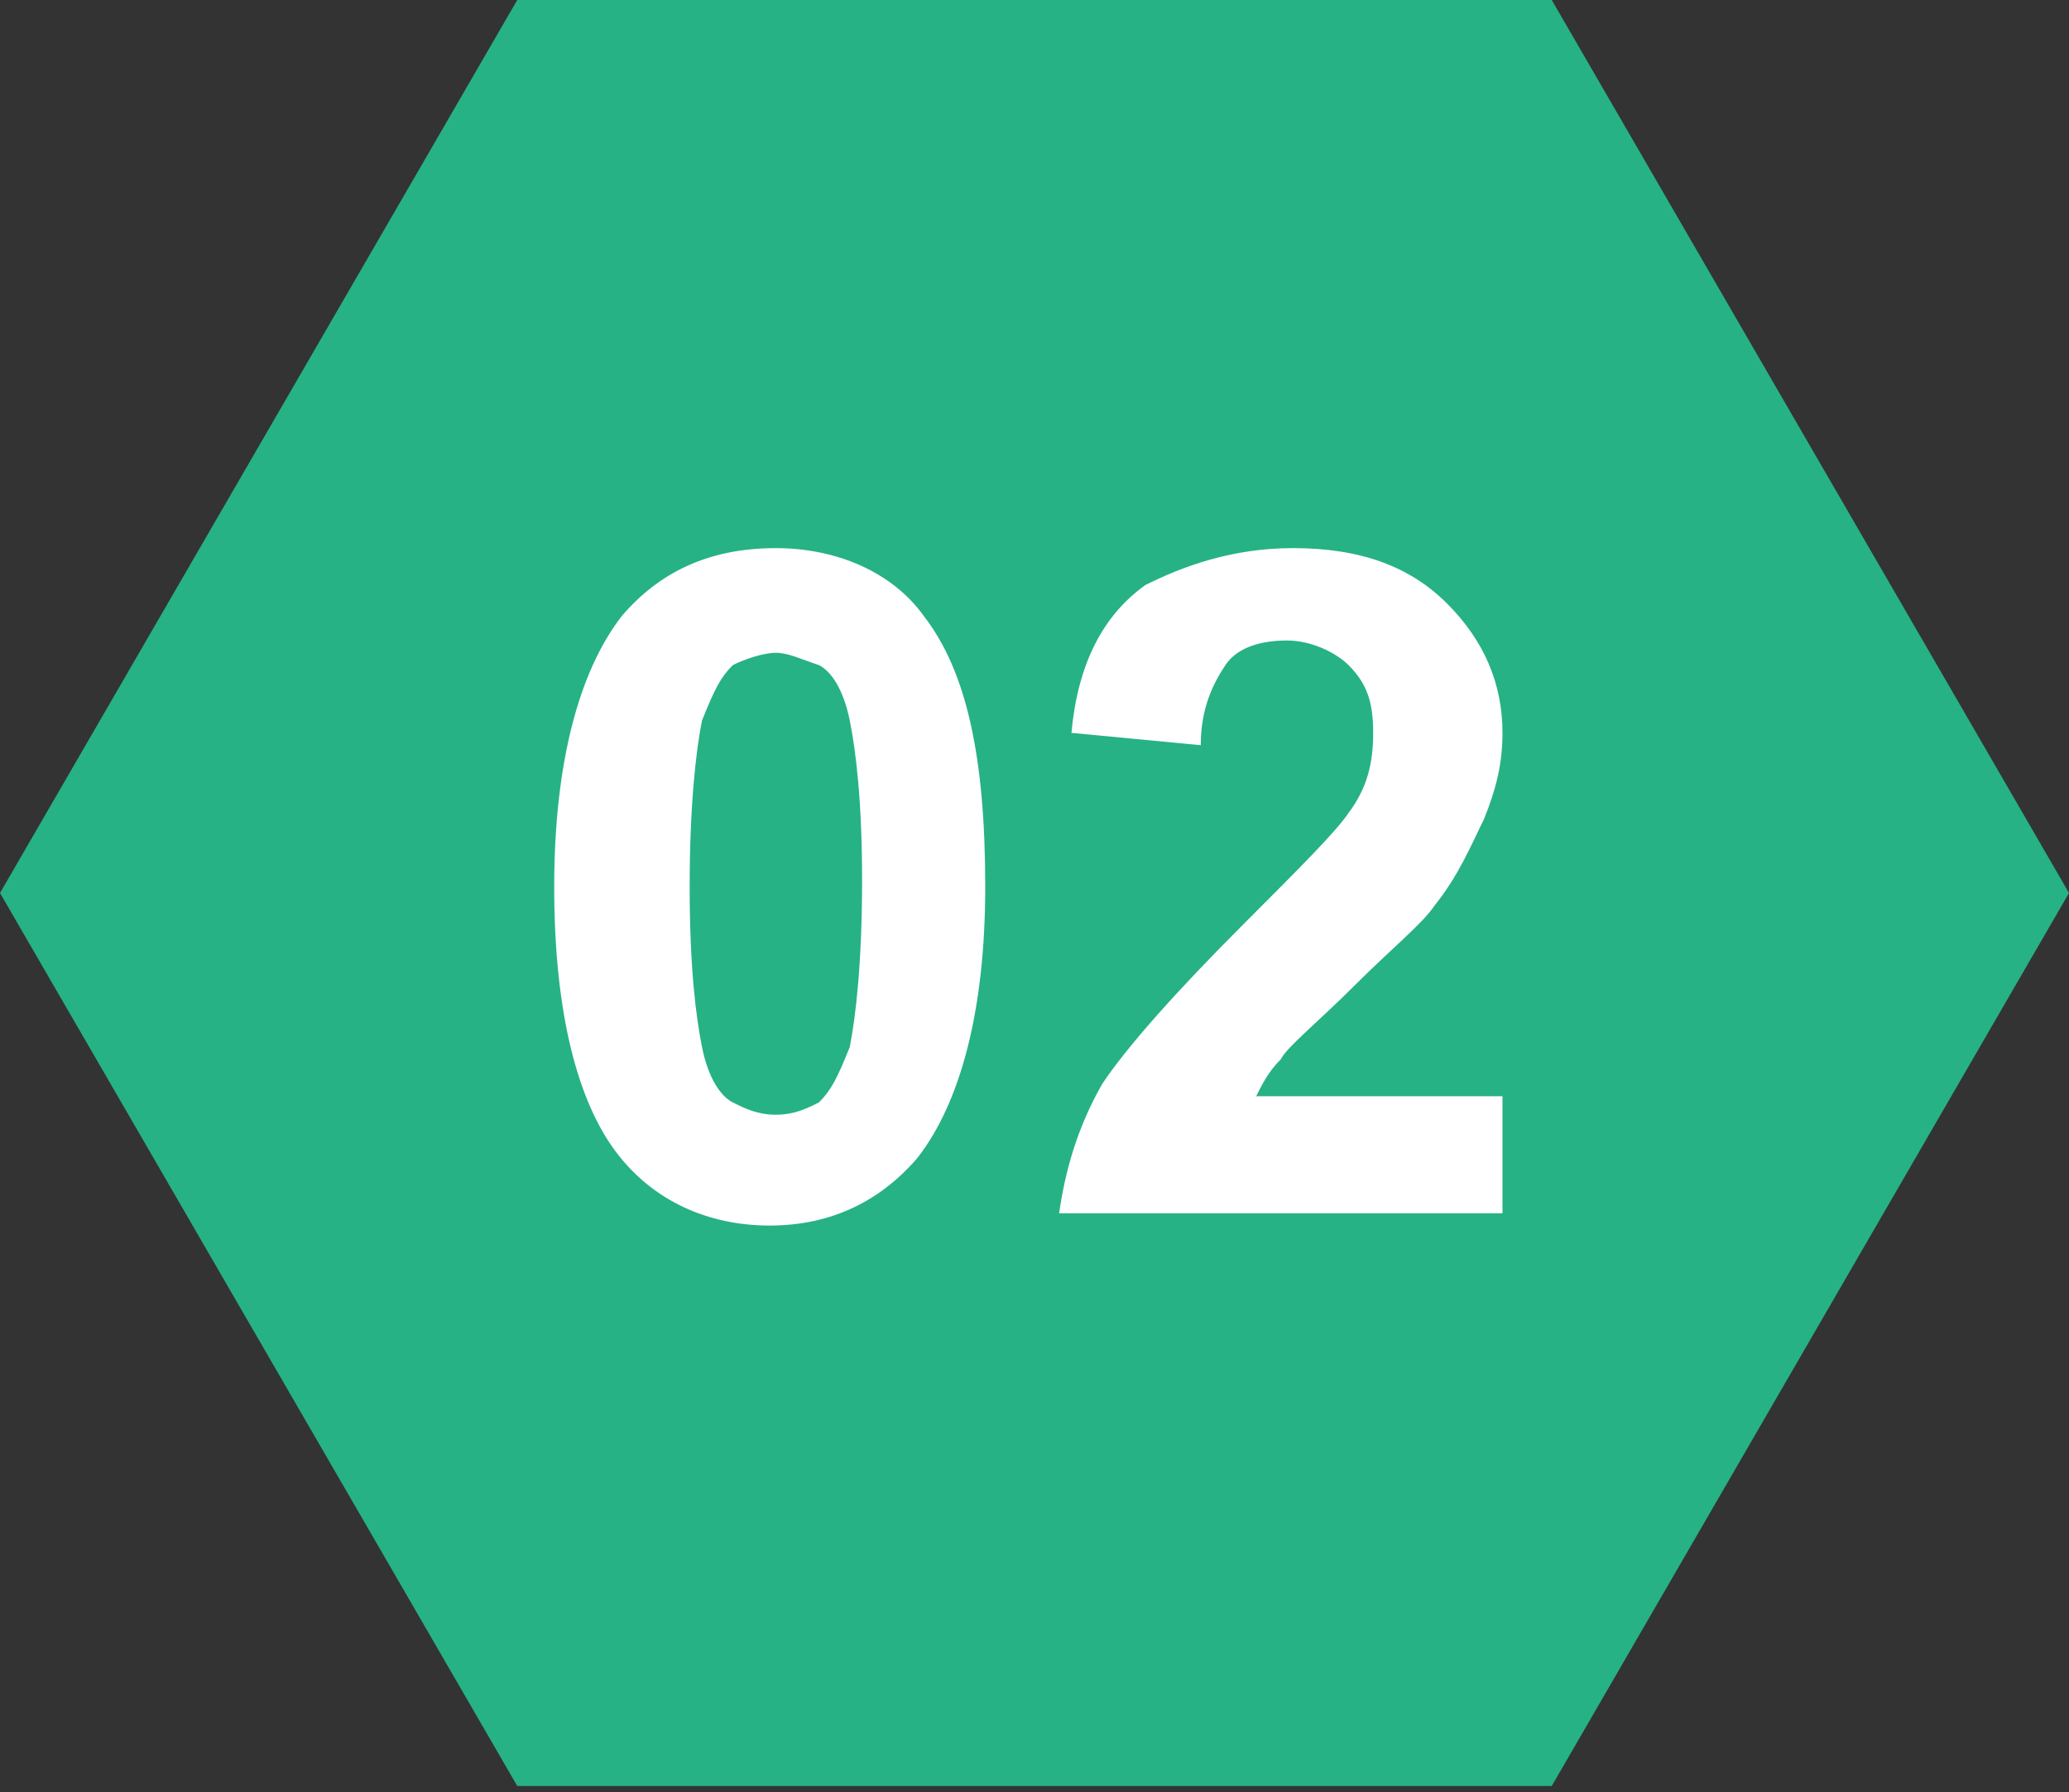
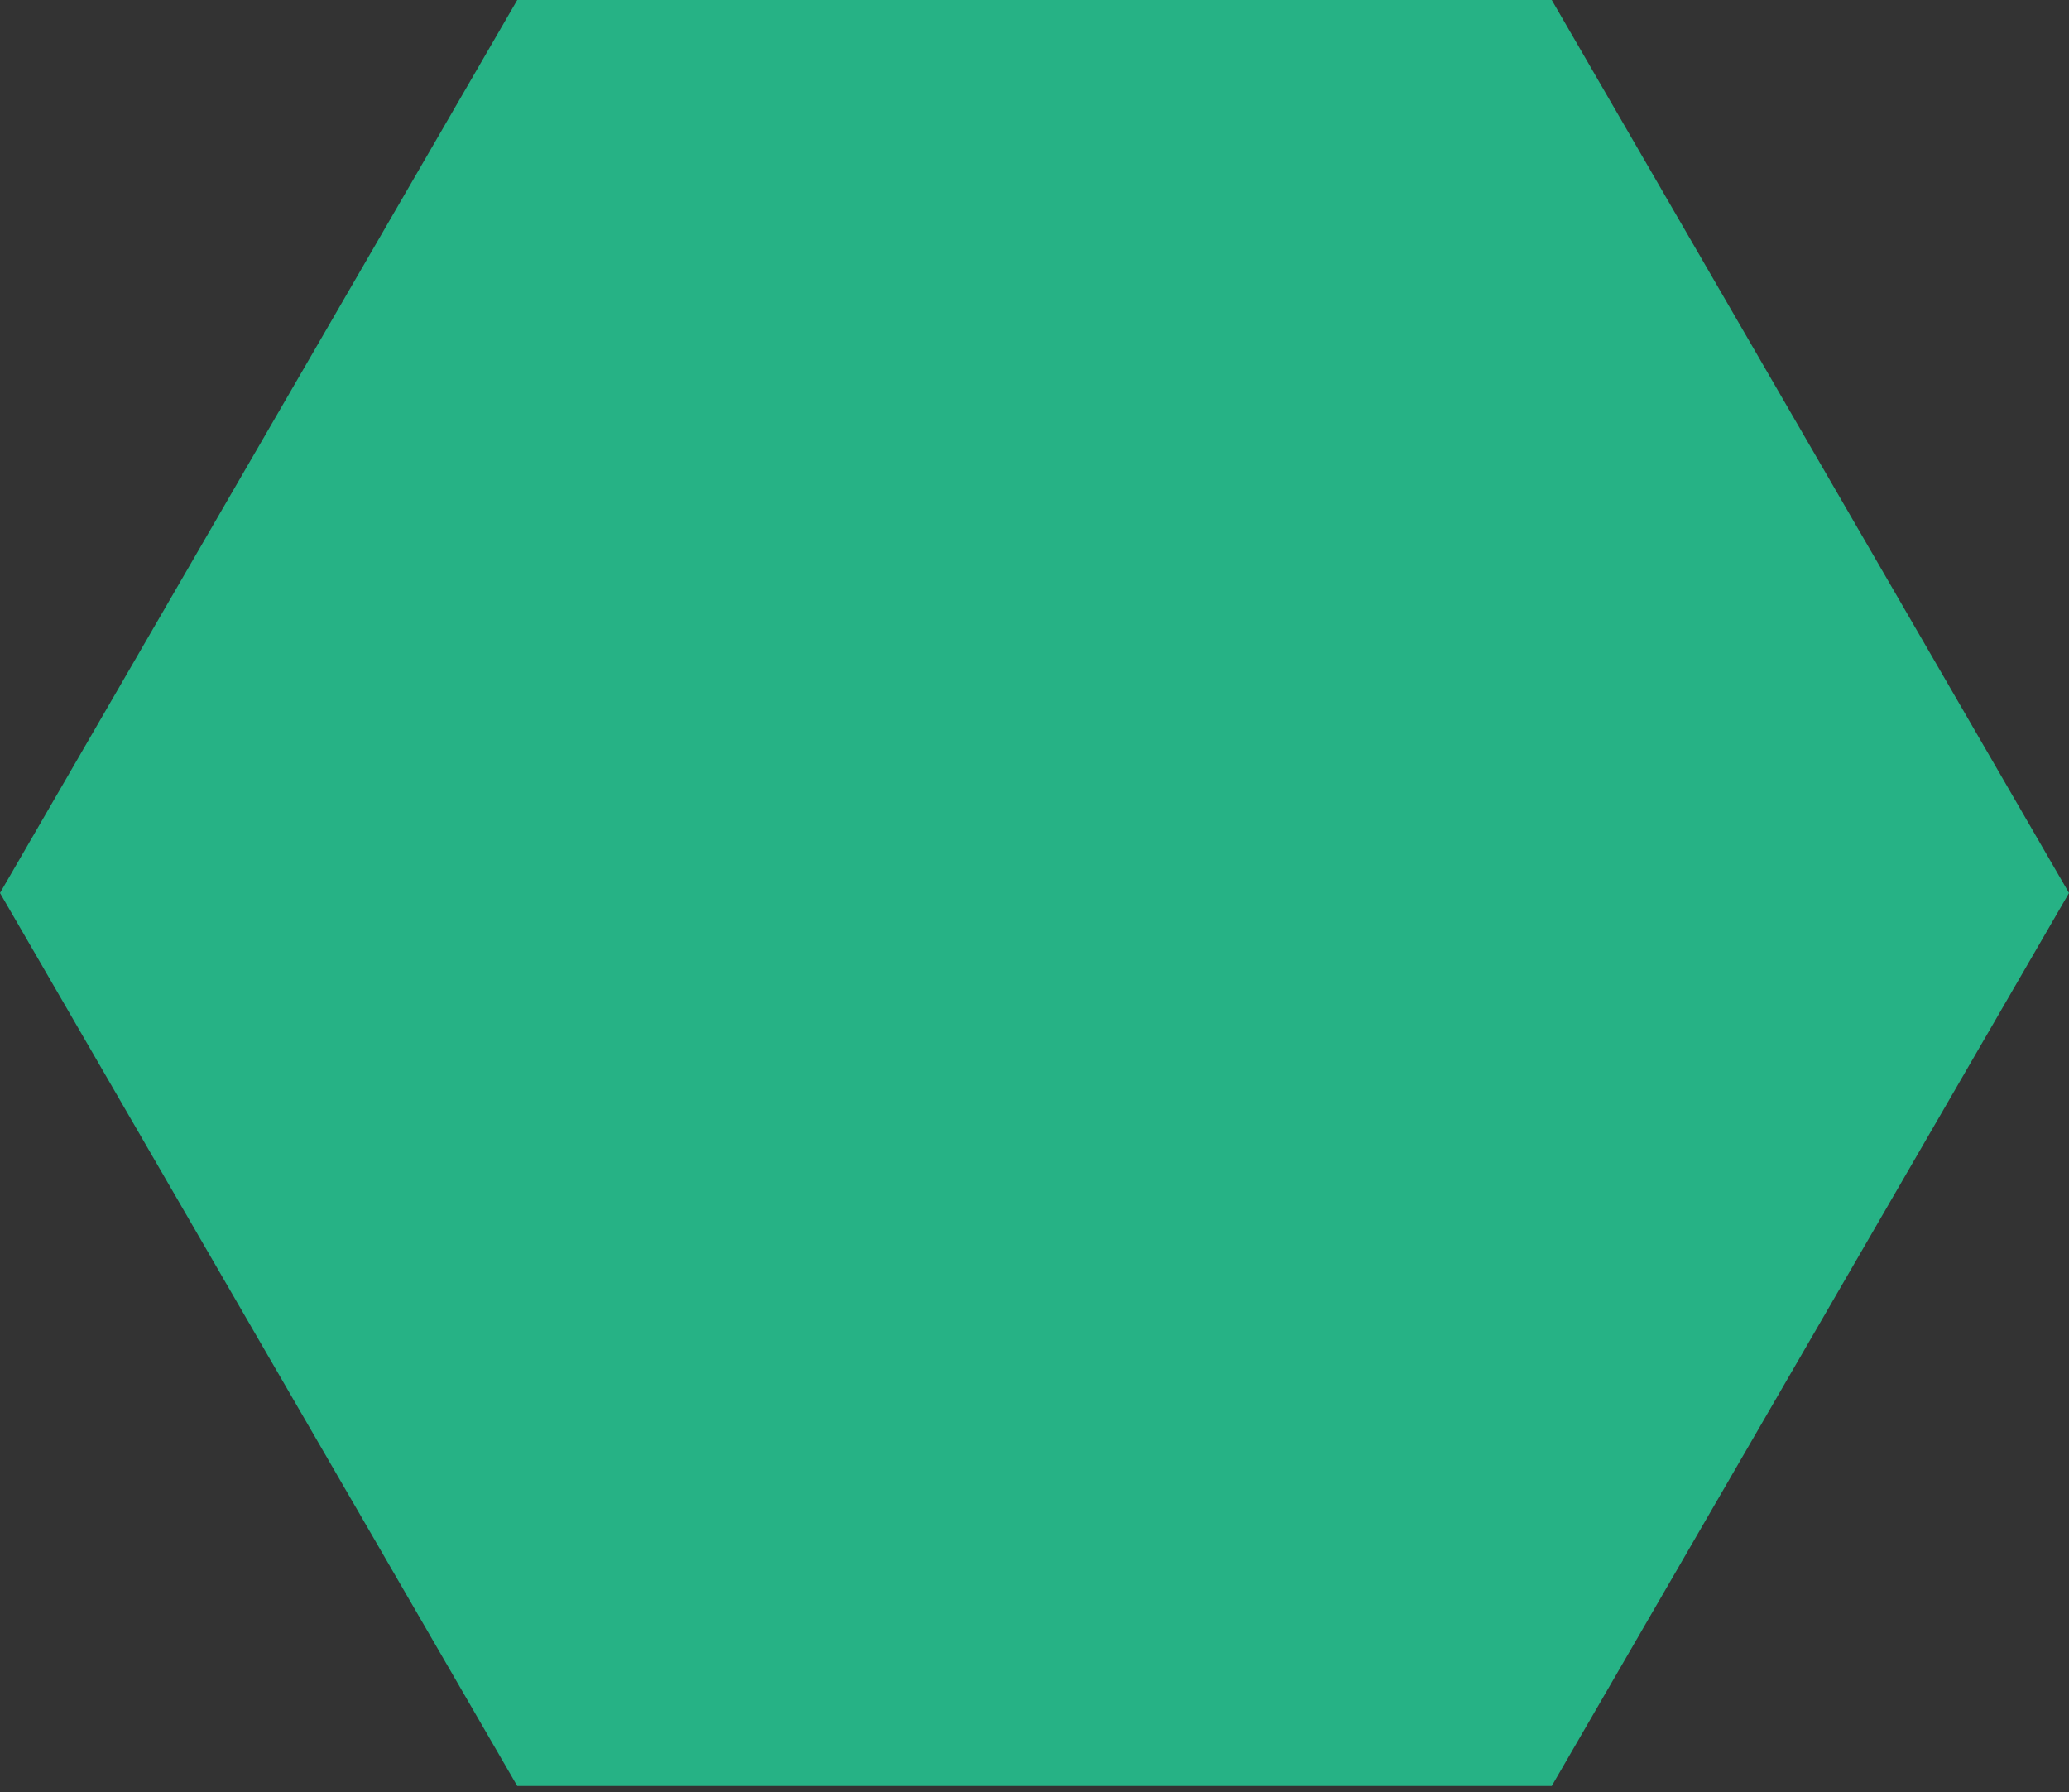
<svg xmlns="http://www.w3.org/2000/svg" id="レイヤー_1" viewBox="0 0 33.6 29.1">
  <rect x="0" y="0" width="33.6" height="29.1" fill="#333333" stroke="none" />
  <style>.st0{fill:#26B285;} .st1{enable-background:new ;} .st2{fill:#FFFFFF;}</style>
  <path class="st0" d="M33.6 14.5L25.2 29H8.4L0 14.5 8.4 0h16.8l8.4 14.5z" />
  <g class="st1">
-     <path class="st2" d="M12.6 8.9c1 0 1.9.4 2.4 1.1.7.9 1 2.3 1 4.4 0 2-.4 3.5-1.1 4.4-.6.7-1.4 1.1-2.4 1.1s-1.9-.4-2.5-1.2c-.6-.8-1-2.2-1-4.3 0-2 .4-3.5 1.1-4.4.6-.7 1.4-1.1 2.5-1.1zm0 1.7c-.2 0-.5.1-.7.2-.2.2-.3.4-.5.9-.1.5-.2 1.4-.2 2.7s.1 2.1.2 2.6.3.8.5.9.4.2.7.2.5-.1.7-.2c.2-.2.3-.4.5-.9.1-.5.2-1.4.2-2.7s-.1-2.1-.2-2.6-.3-.8-.5-.9c-.3-.1-.5-.2-.7-.2zM24.4 17.8v1.9h-7.2c.1-.7.3-1.4.7-2.1.4-.6 1.2-1.5 2.3-2.6.9-.9 1.5-1.5 1.7-1.8.3-.4.4-.8.4-1.3s-.1-.8-.4-1.1c-.2-.2-.6-.4-1-.4s-.8.1-1 .4-.4.7-.4 1.3l-2.1-.2c.1-1.1.5-1.9 1.2-2.4.6-.3 1.4-.6 2.4-.6 1.1 0 1.9.3 2.5.9.6.6.9 1.3.9 2.1 0 .5-.1.9-.3 1.4-.2.4-.4.9-.8 1.4-.2.3-.7.7-1.3 1.3-.6.6-1.1 1-1.2 1.2-.2.2-.3.4-.4.6h4z" />
-   </g>
+     </g>
</svg>